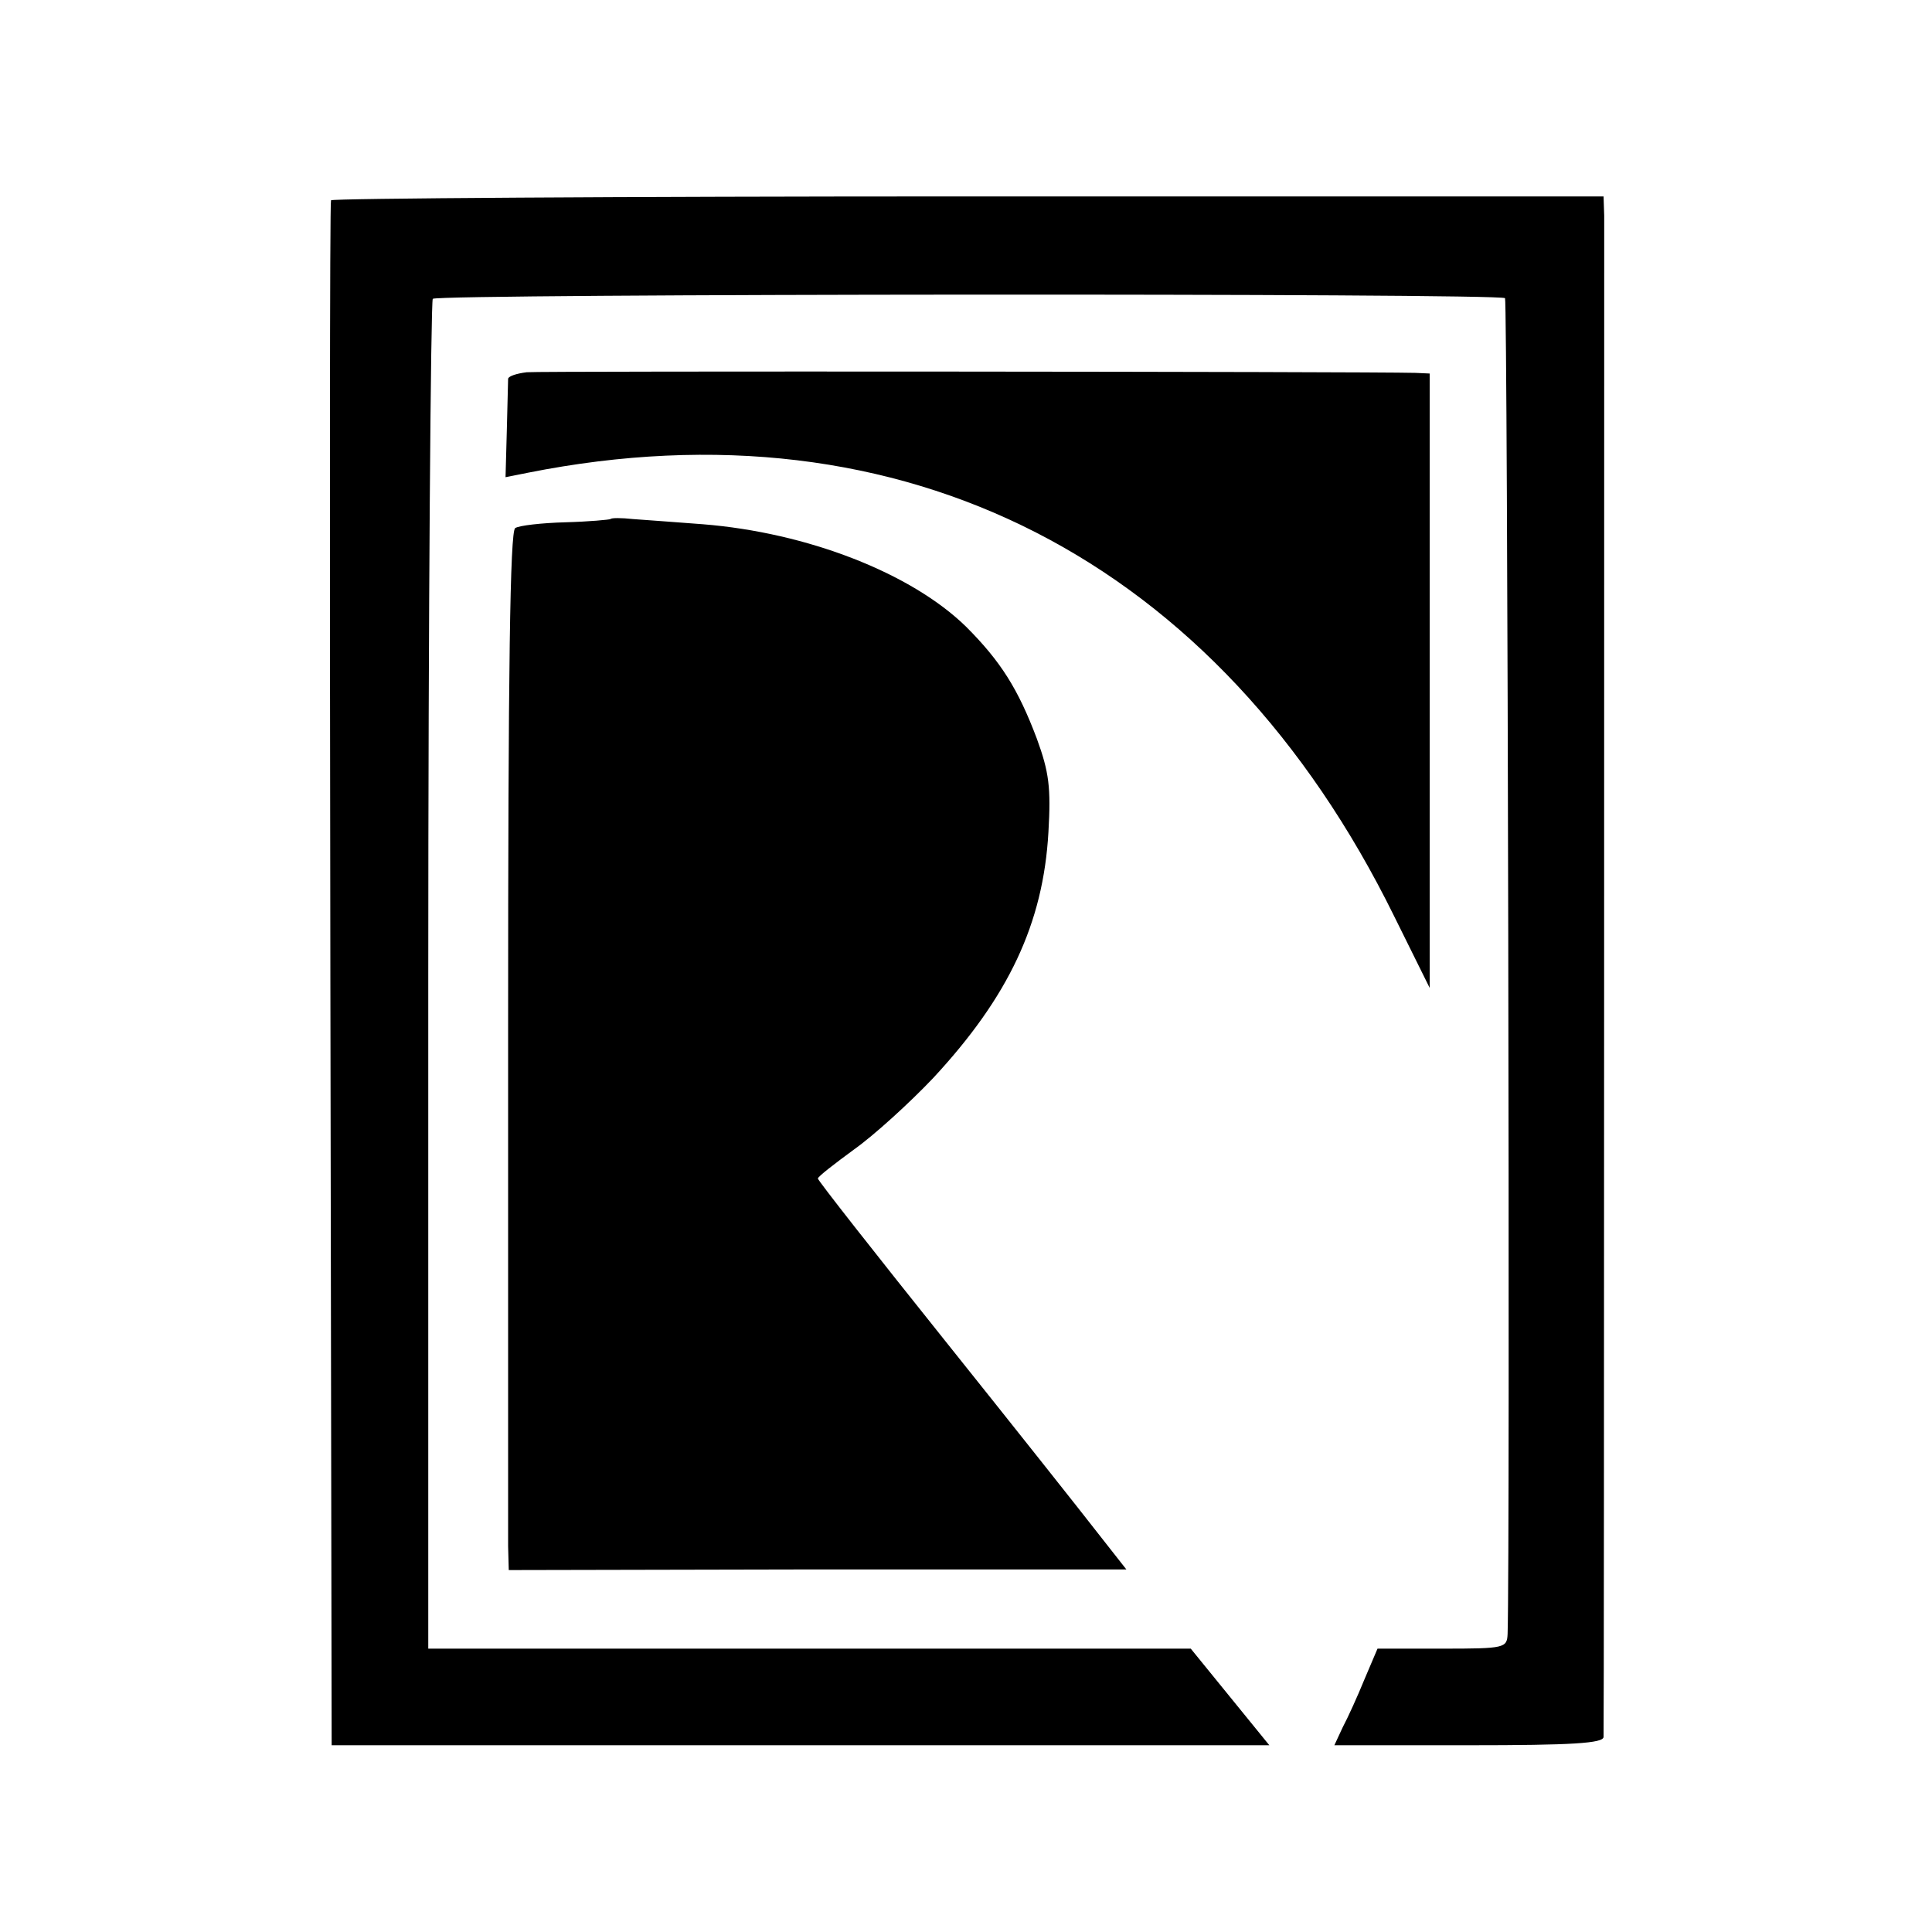
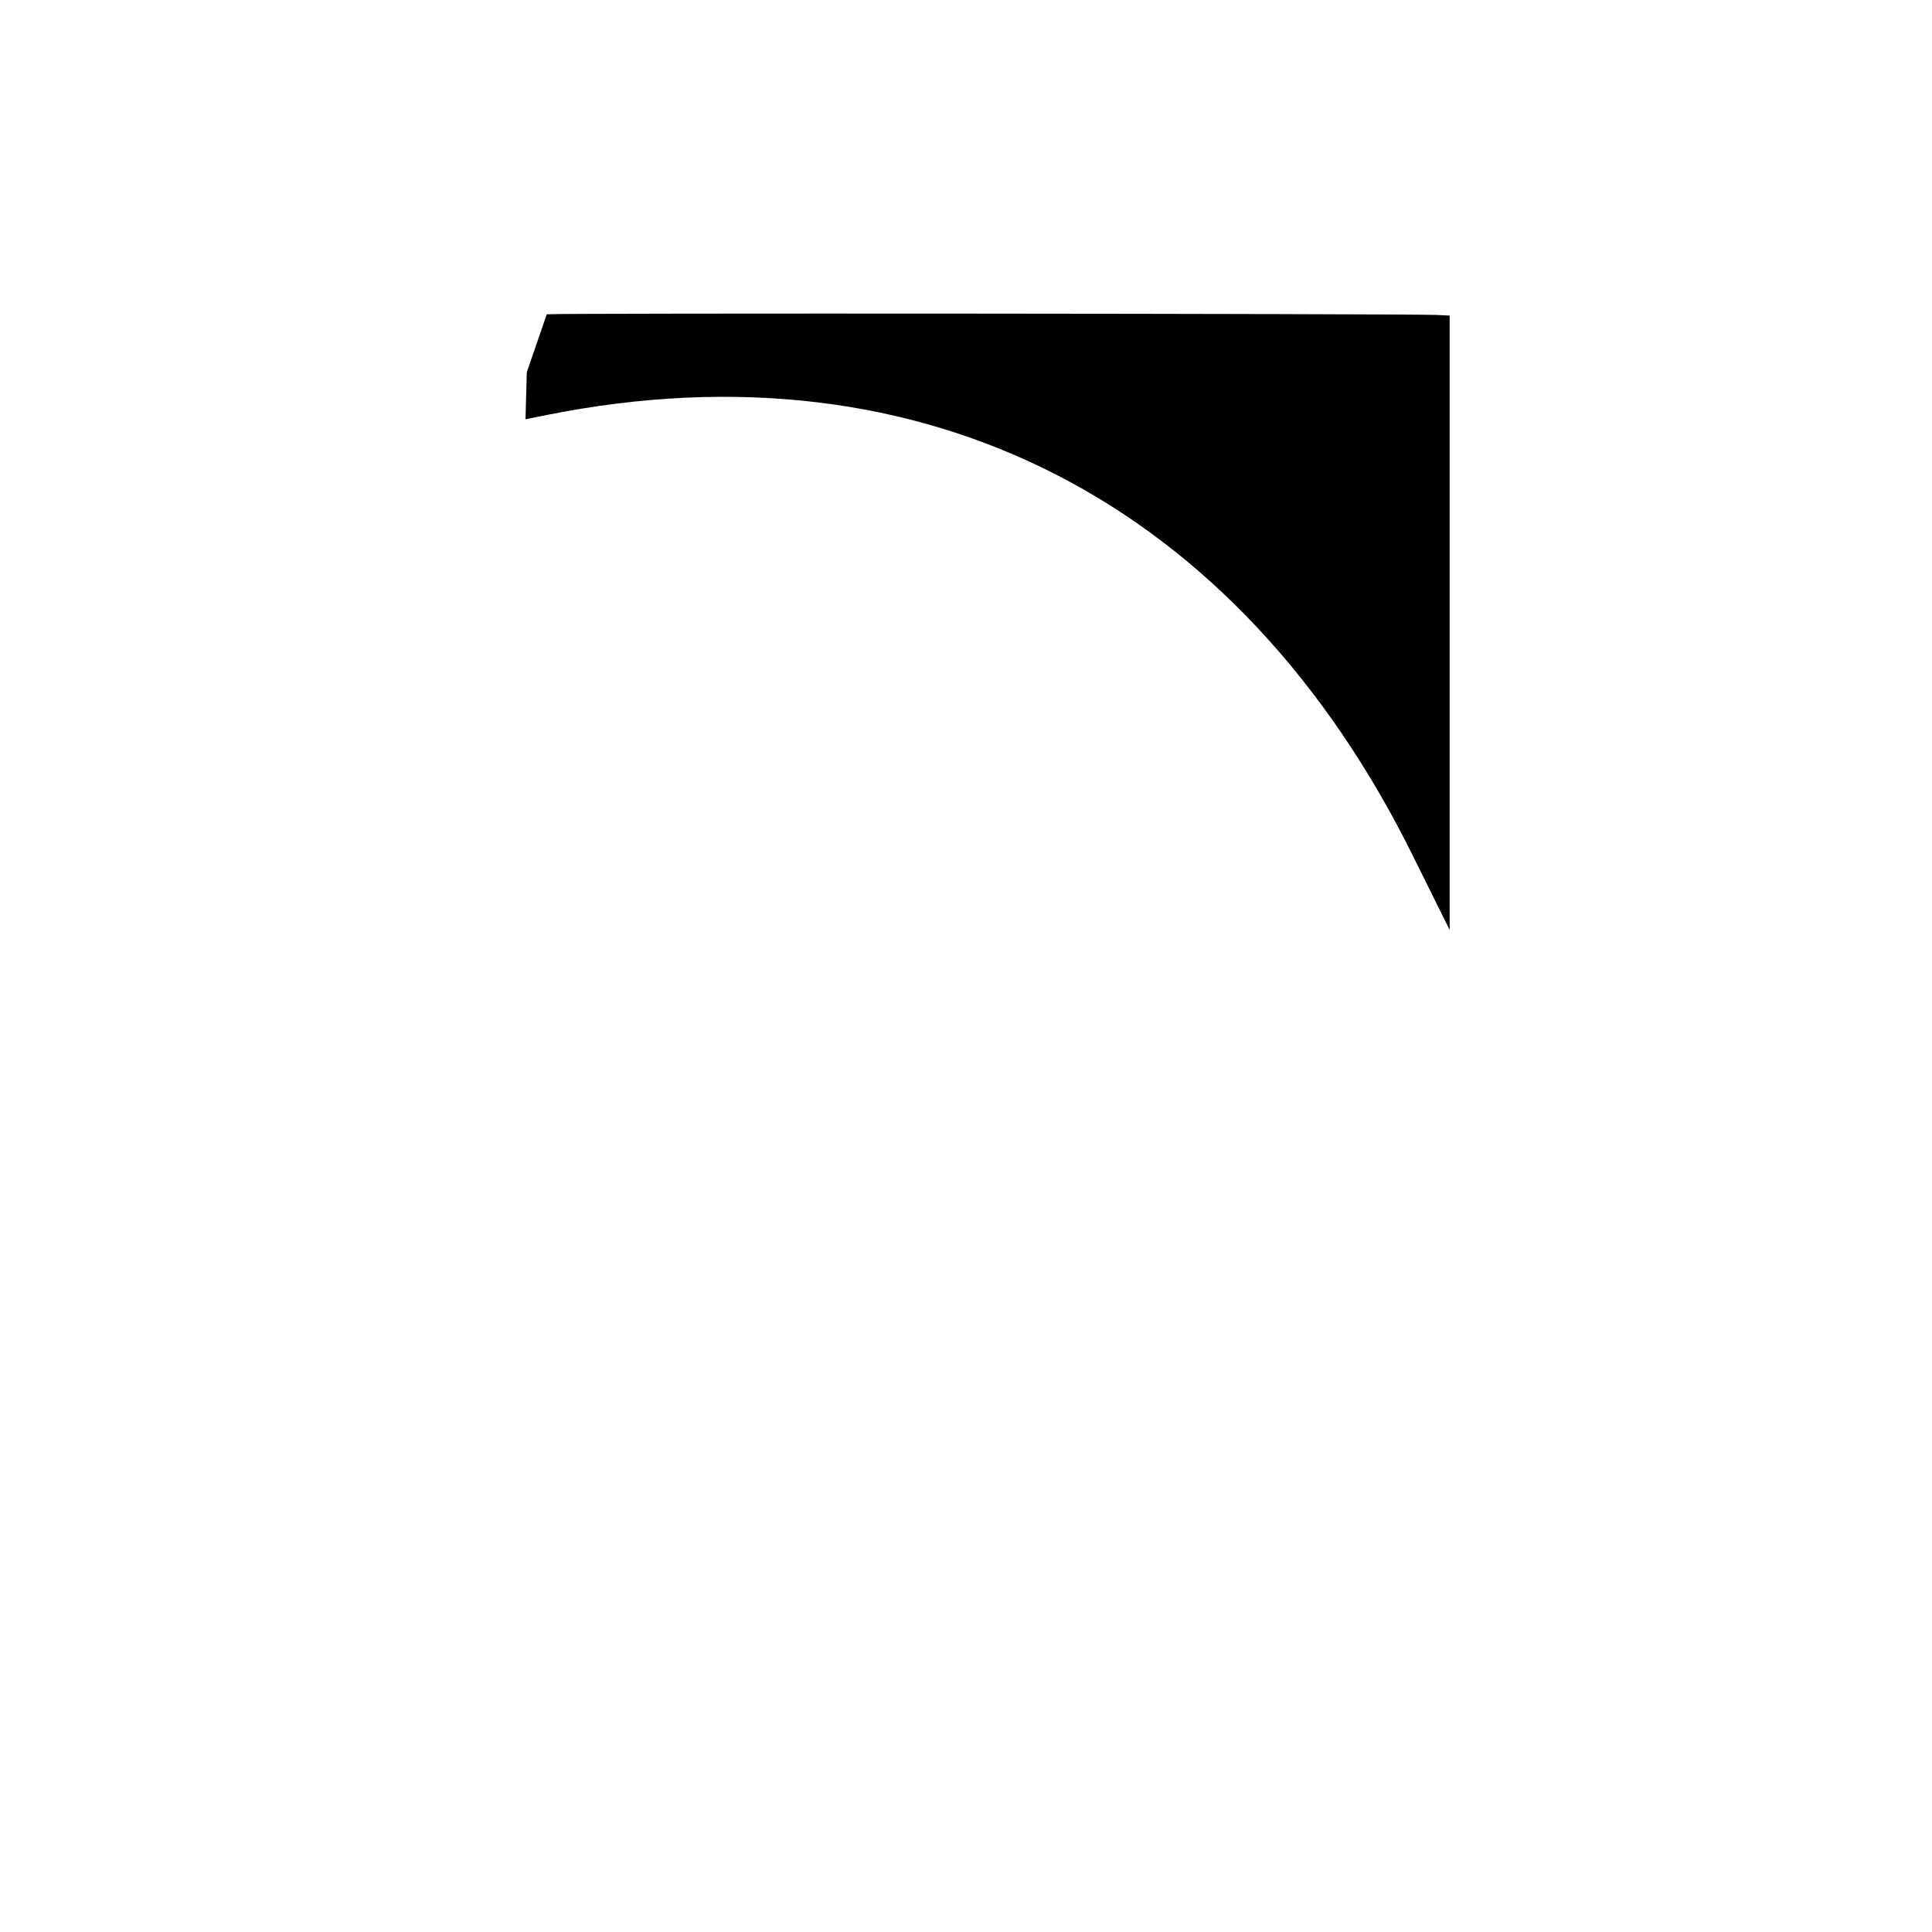
<svg xmlns="http://www.w3.org/2000/svg" version="1.0" width="300pt" height="300pt" viewBox="0 0 300 300" preserveAspectRatio="xMidYMid meet">
  <g transform="translate(0,300) scale(0.1,-0.1)" fill="#000000" stroke="none">
-     <path d="M514 2689 c-2 -3 -2 -545 -1 -1203 l2 -1196 728 0 728 0 -61 75 -61 75 -592 0 -592 0 0 1044 c0 575 4 1048 7 1052 9 8 1656 9 1665 1 4 -5 8 -1942 4 -2074 -1 -22 -4 -23 -101 -23 l-101 0 -20 -47 c-11 -27 -26 -60 -34 -75 l-13 -28 209 0 c160 0 209 3 209 13 1 17 1 2325 1 2362 l-1 30 -986 0 c-542 0 -988 -3 -990 -6z" />
-     <path d="M818 2422 c-16 -2 -28 -6 -29 -10 0 -4 -1 -40 -2 -80 l-2 -73 35 7 c583 116 1072 -134 1345 -689 l55 -111 0 477 0 477 -22 1 c-76 2 -1358 3 -1380 1z" />
-     <path d="M948 2194 c-2 -1 -33 -4 -70 -5 -37 -1 -72 -5 -78 -9 -8 -5 -11 -218 -11 -776 0 -423 0 -785 0 -805 l1 -37 479 1 480 0 -44 56 c-24 31 -131 166 -239 301 -108 135 -196 247 -196 250 0 3 26 23 56 45 31 22 86 72 123 111 117 126 171 240 179 382 4 69 1 93 -18 145 -29 77 -56 120 -110 174 -85 83 -246 146 -409 159 -42 3 -91 7 -108 8 -18 2 -34 2 -35 0z" />
+     <path d="M818 2422 l-2 -73 35 7 c583 116 1072 -134 1345 -689 l55 -111 0 477 0 477 -22 1 c-76 2 -1358 3 -1380 1z" />
  </g>
</svg>